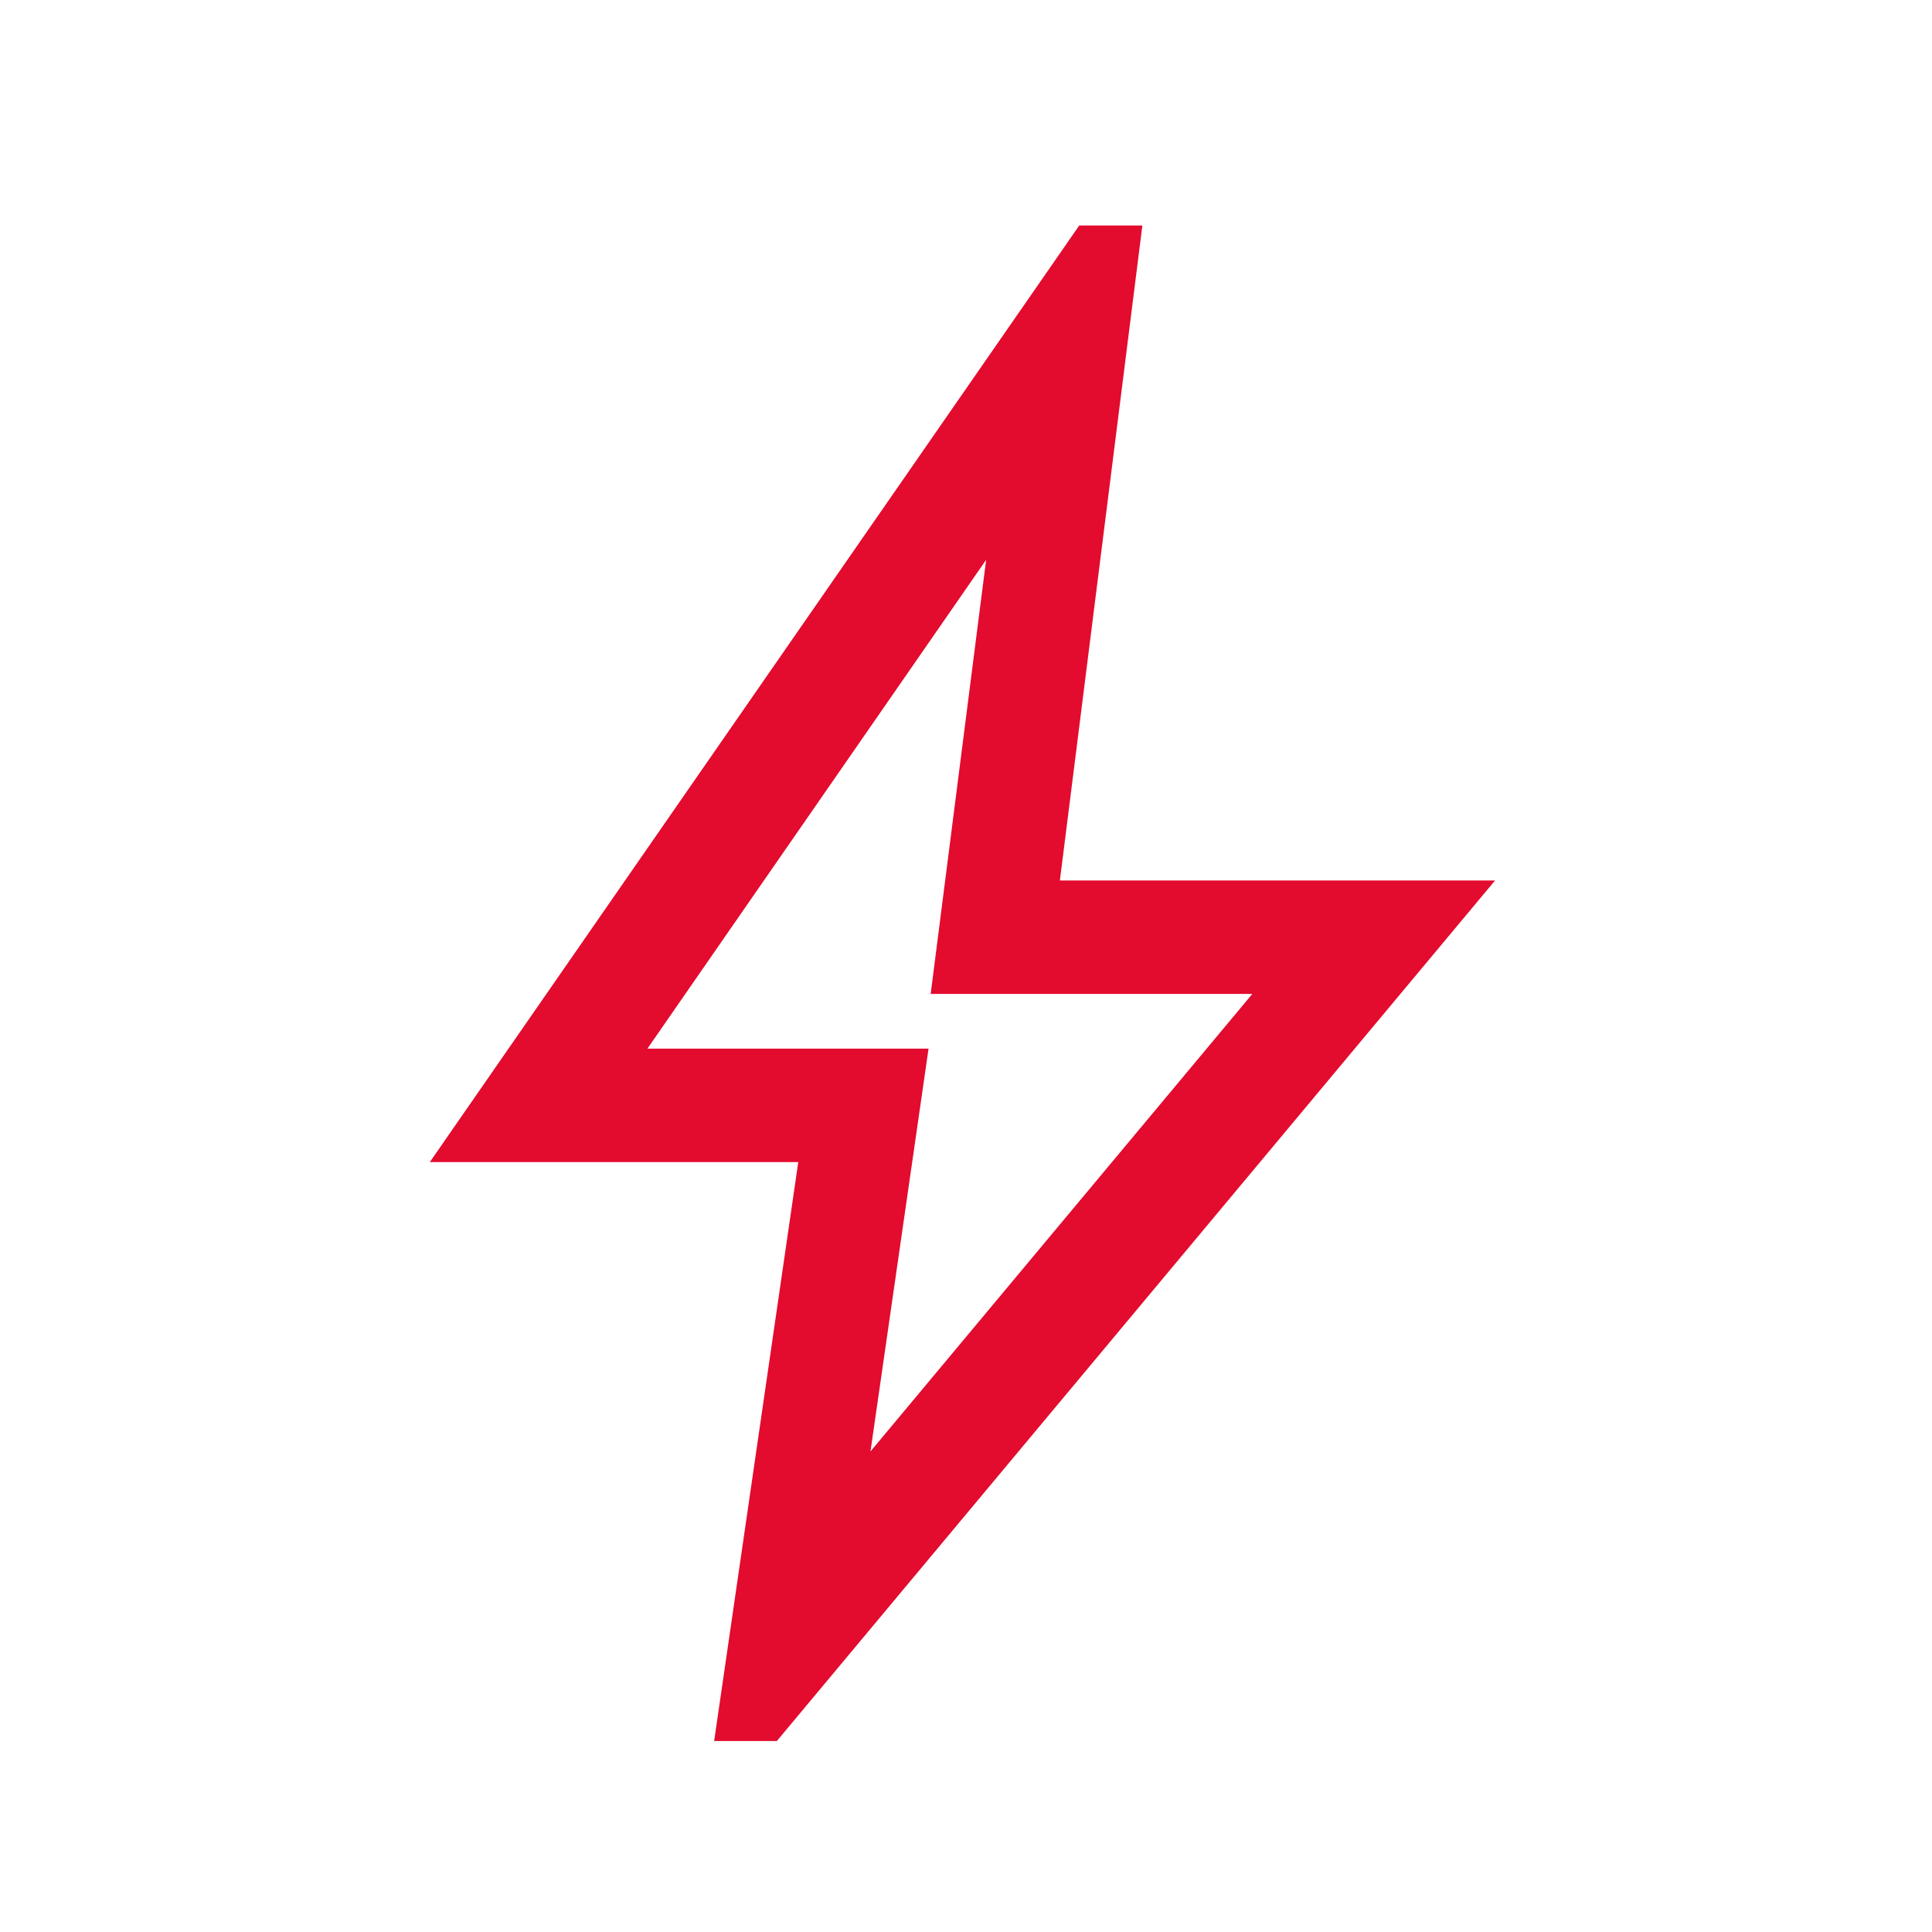
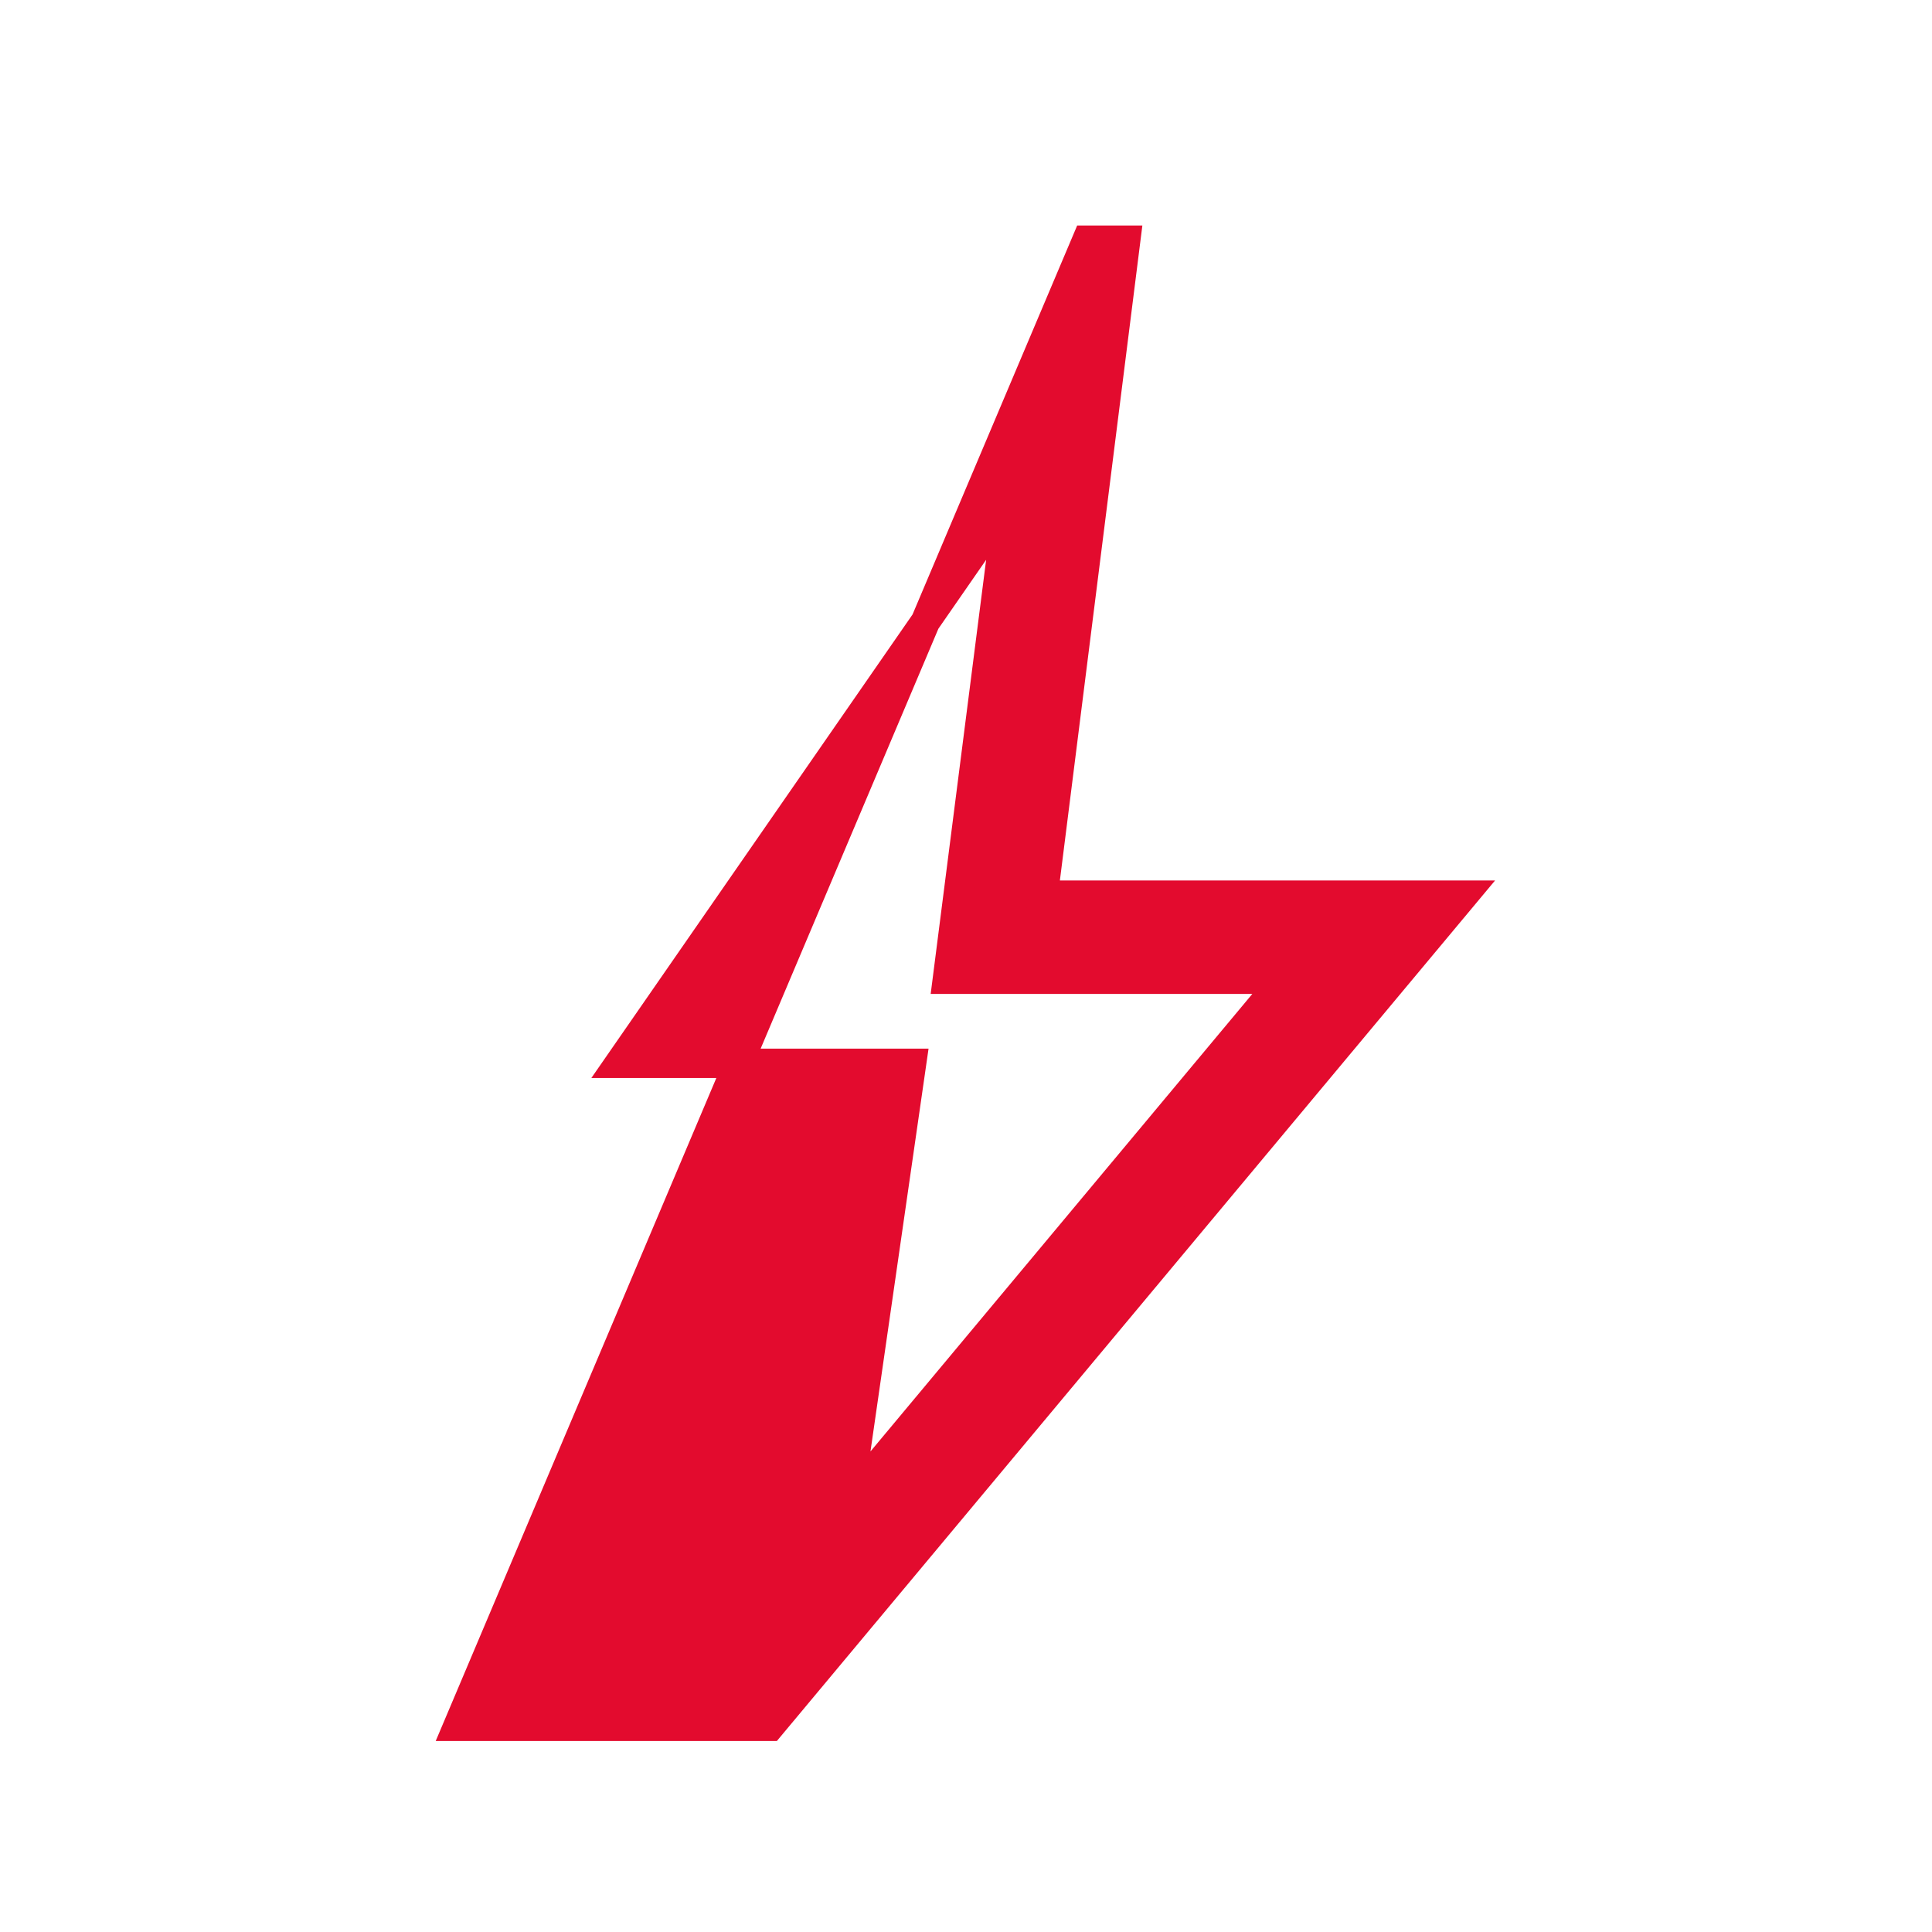
<svg xmlns="http://www.w3.org/2000/svg" width="52" height="52" viewBox="0 0 52 52" fill="none">
-   <path d="M22.839 40.389L34.551 26.356H25.498L27.139 13.512L16.671 28.619H24.536L22.839 40.389ZM19.678 46.465L21.942 30.883H12.323L29.254 6.465H30.299L28.079 24.093H39.396L20.724 46.465H19.678Z" fill="#E30B2E" stroke="#E30B2E" stroke-width="0.79" />
+   <path d="M22.839 40.389L34.551 26.356H25.498L27.139 13.512L16.671 28.619H24.536L22.839 40.389ZM19.678 46.465H12.323L29.254 6.465H30.299L28.079 24.093H39.396L20.724 46.465H19.678Z" fill="#E30B2E" stroke="#E30B2E" stroke-width="0.79" />
</svg>